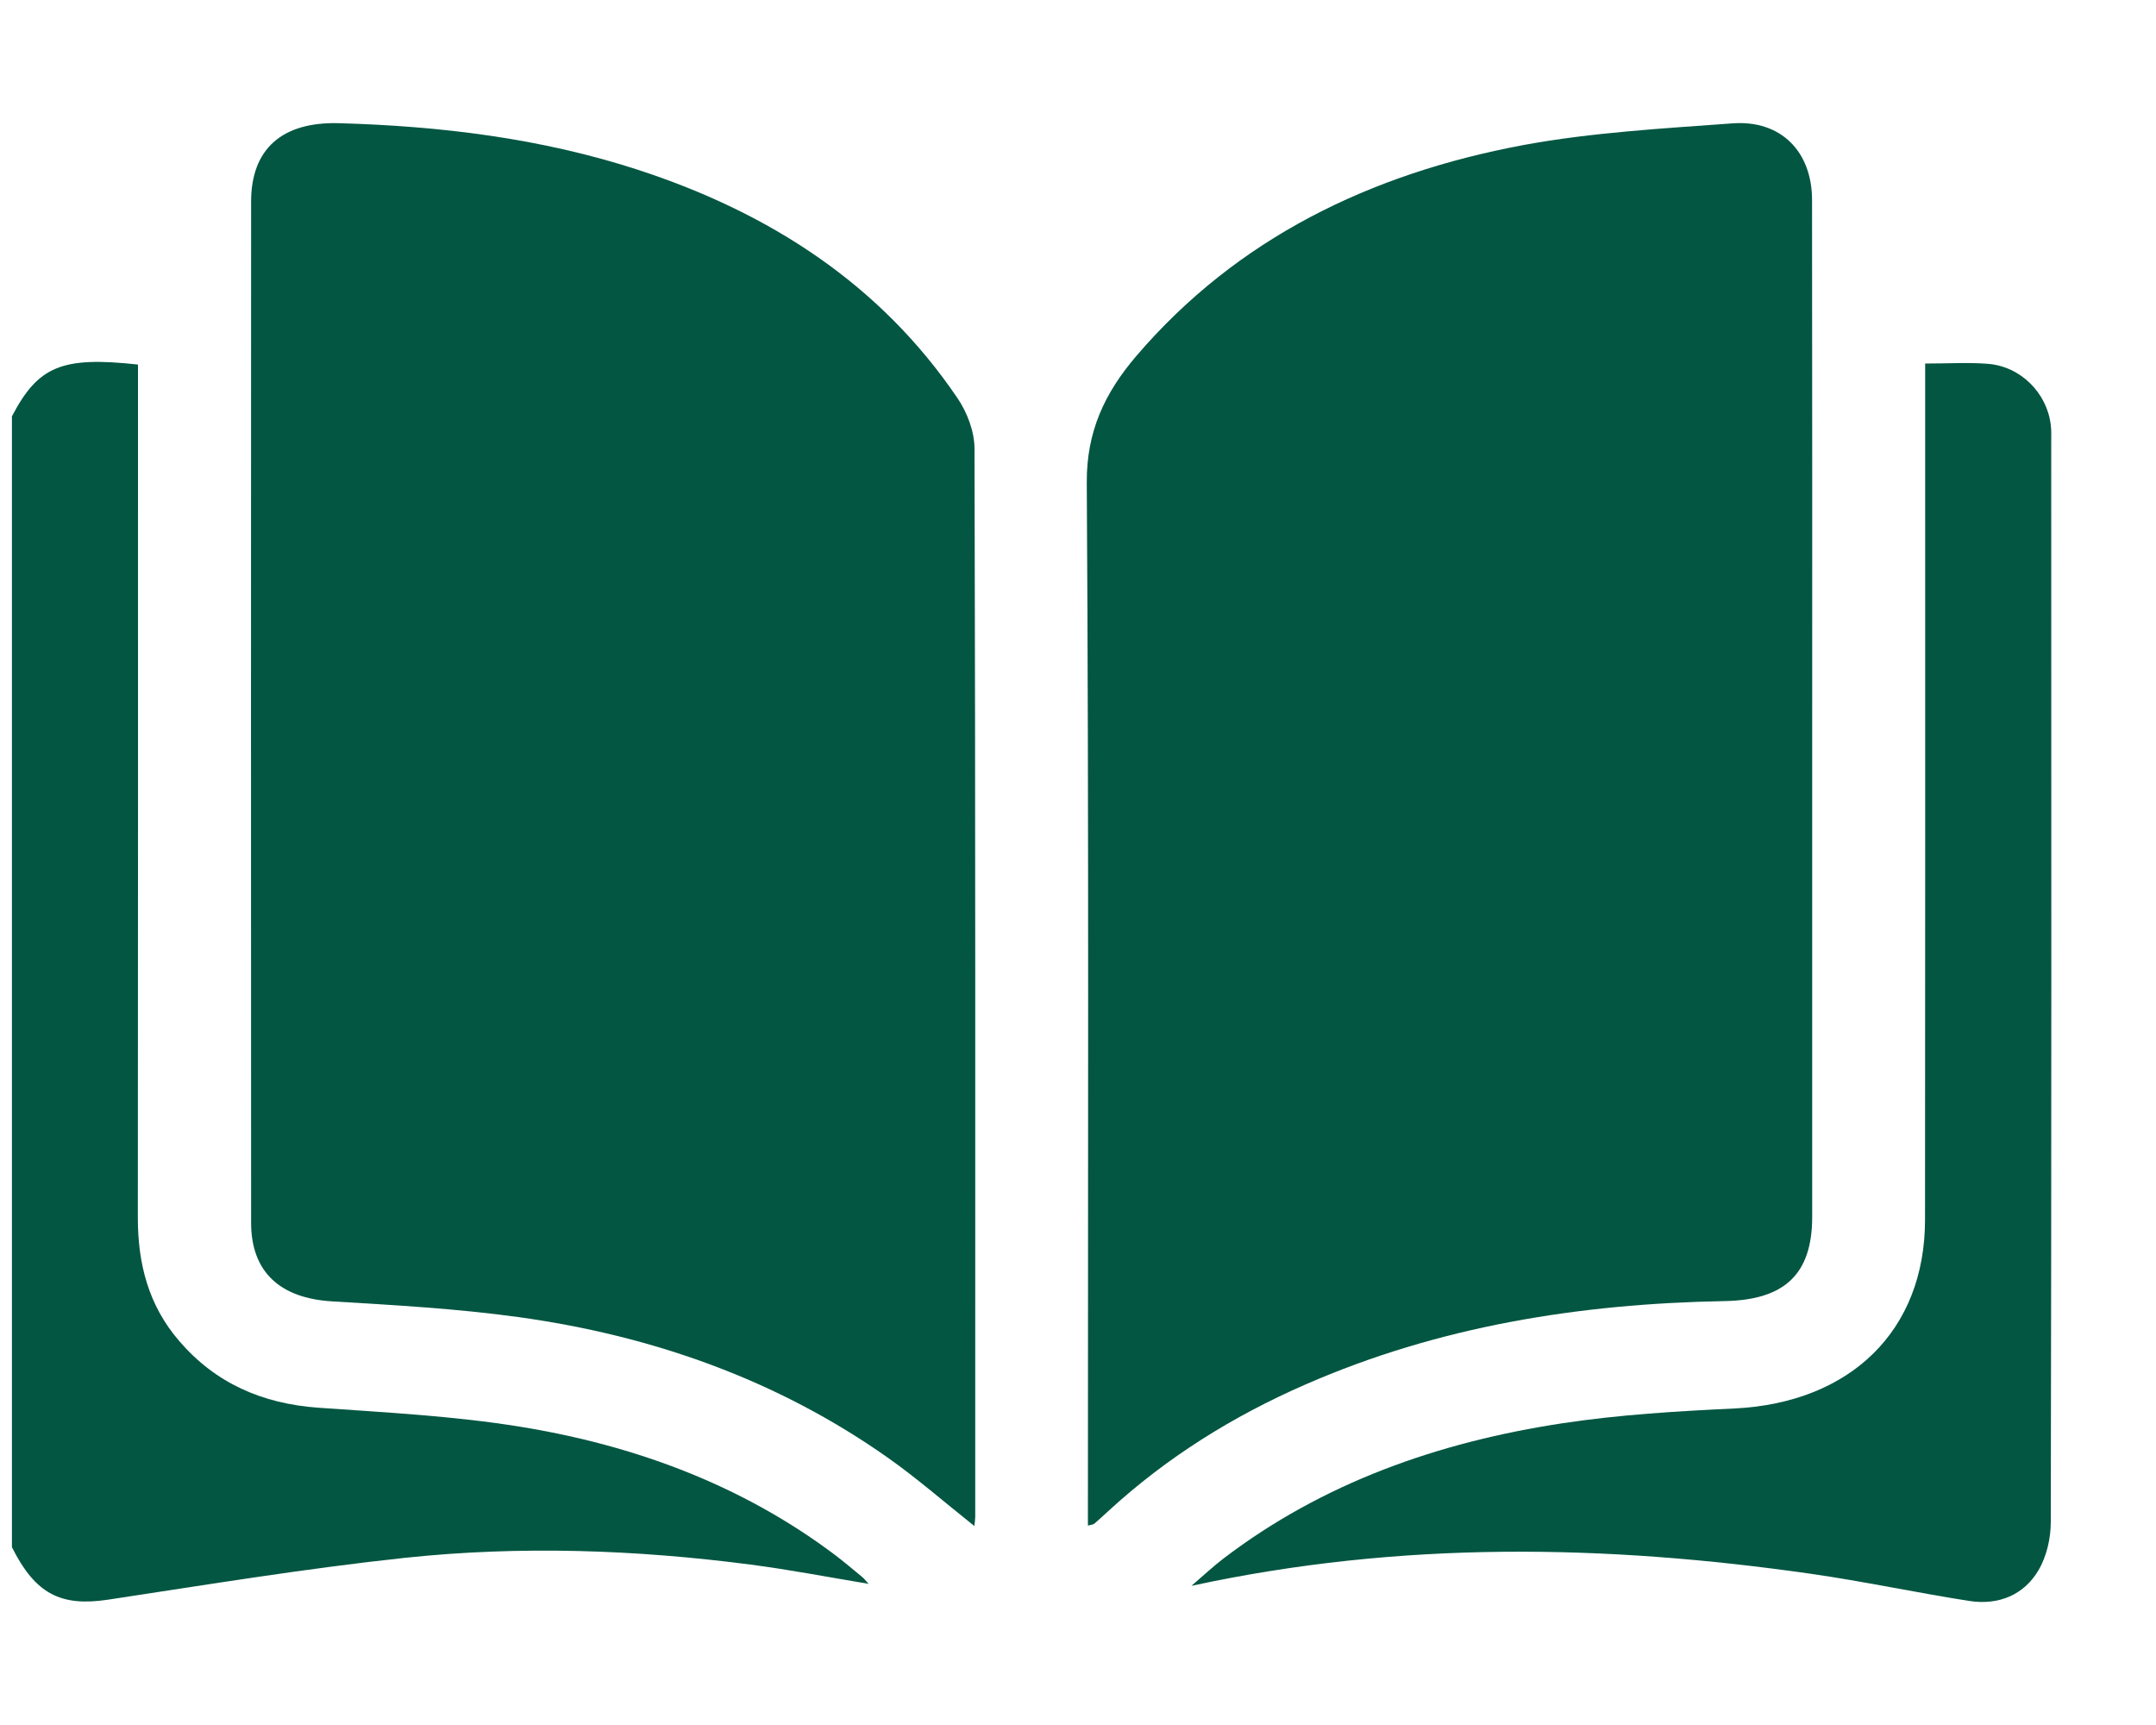
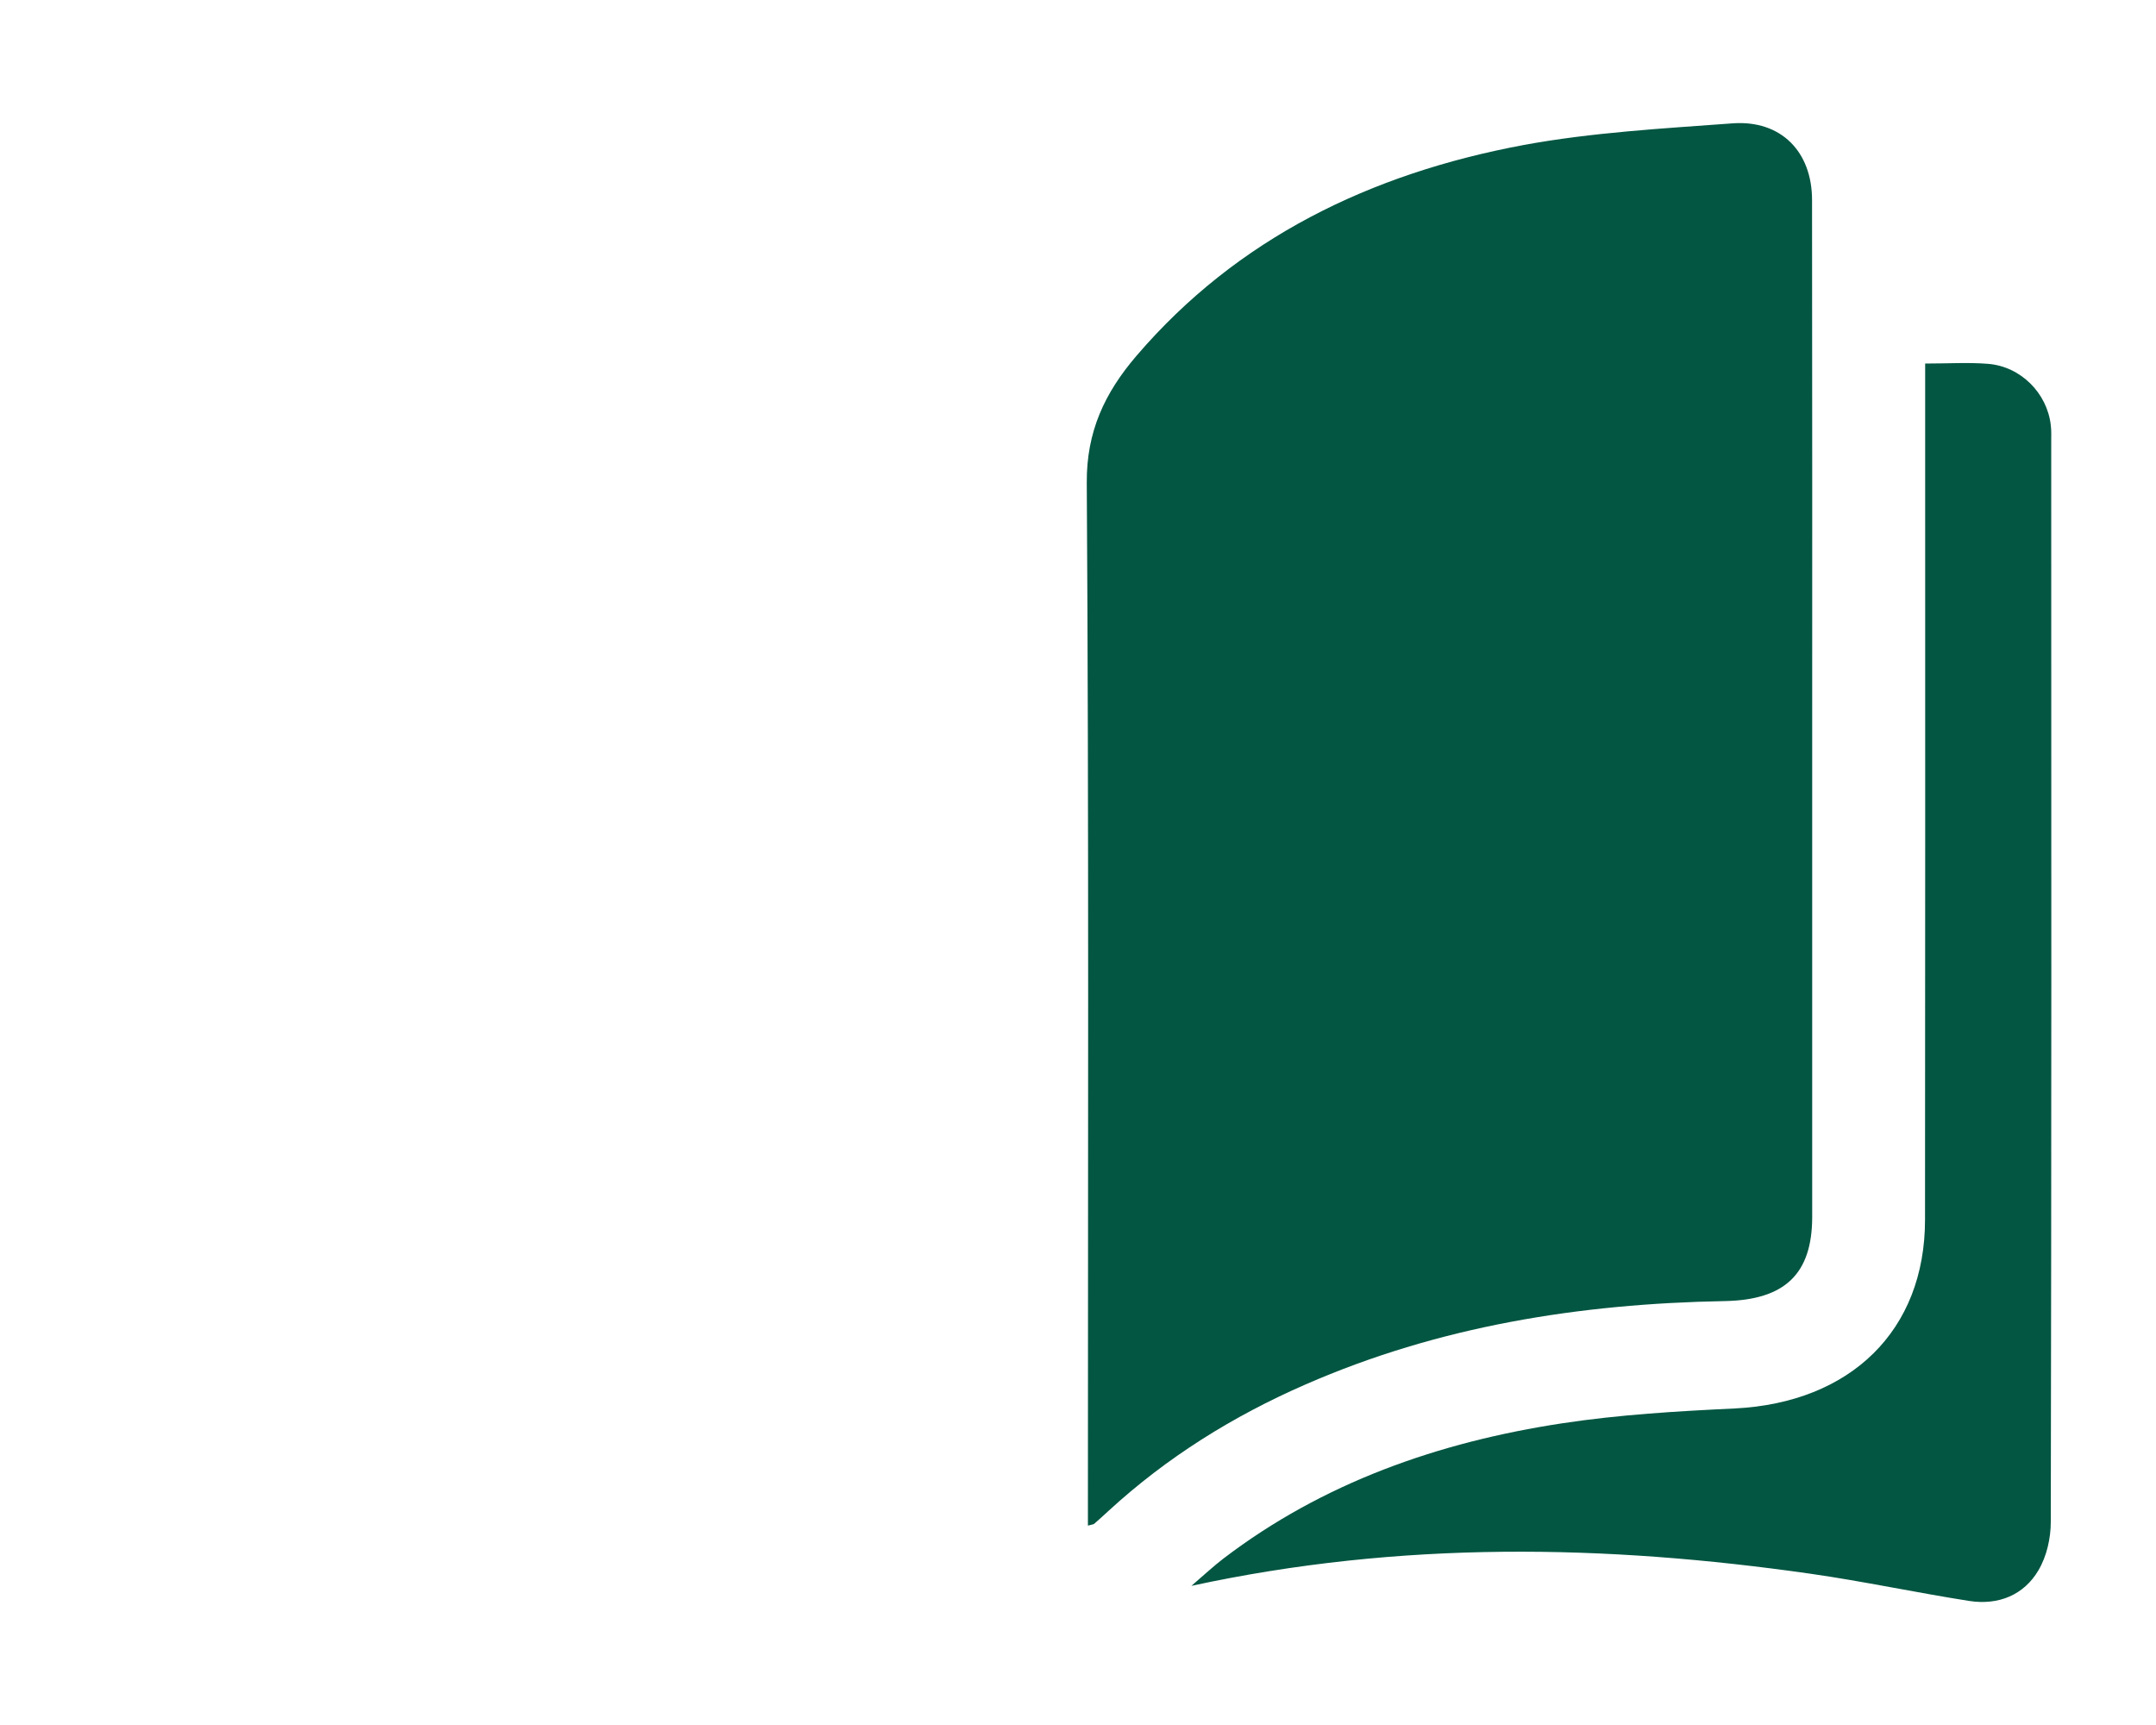
<svg xmlns="http://www.w3.org/2000/svg" width="15" height="12" viewBox="0 0 15 12" fill="none">
  <g clip-path="url(#clip0_442_921)">
-     <path d="M6.043 11.018C5.76 10.971 5.491 10.919 5.221 10.884C4.422 10.78 3.619 10.752 2.818 10.837C2.127 10.911 1.44 11.024 0.753 11.128C0.423 11.178 0.246 11.089 0.083 10.763V2.896C0.266 2.547 0.429 2.478 0.96 2.536V2.699C0.96 4.623 0.961 6.547 0.959 8.471C0.959 8.788 1.031 9.079 1.247 9.329C1.498 9.621 1.822 9.765 2.217 9.793C2.685 9.826 3.157 9.85 3.619 9.925C4.42 10.055 5.164 10.332 5.808 10.816C5.874 10.866 5.935 10.918 5.998 10.97C6.012 10.981 6.022 10.995 6.043 11.018Z" fill="#035642" />
-     <path d="M6.785 10.553C6.785 10.569 6.782 10.586 6.779 10.616C6.568 10.448 6.378 10.282 6.172 10.137C5.407 9.599 4.54 9.291 3.604 9.162C3.176 9.103 2.742 9.079 2.31 9.053C1.947 9.031 1.747 8.848 1.747 8.505C1.746 6.138 1.746 3.77 1.747 1.403C1.747 1.033 1.966 0.846 2.358 0.857C3.067 0.877 3.764 0.962 4.438 1.181C5.361 1.482 6.127 1.981 6.661 2.769C6.73 2.87 6.78 3.004 6.78 3.122C6.787 5.599 6.785 8.076 6.785 10.553Z" fill="#035642" />
    <path d="M12.608 5.325V8.468C12.607 8.861 12.419 9.043 12 9.051C10.989 9.069 10.009 9.226 9.083 9.631C8.576 9.852 8.116 10.14 7.714 10.509C7.681 10.539 7.648 10.57 7.613 10.6C7.608 10.605 7.597 10.605 7.569 10.613V10.445C7.569 8.082 7.576 5.719 7.561 3.357C7.559 3.003 7.685 2.734 7.907 2.475C8.607 1.658 9.533 1.208 10.599 1.009C11.076 0.921 11.568 0.894 12.055 0.858C12.391 0.834 12.607 1.055 12.607 1.392C12.609 2.703 12.608 4.014 12.608 5.325Z" fill="#035642" />
    <path d="M14.268 10.587C14.268 10.7 14.24 10.826 14.182 10.924C14.082 11.094 13.906 11.169 13.7 11.137C13.331 11.079 12.967 11.001 12.598 10.948C11.172 10.744 9.749 10.716 8.289 11.032C8.383 10.951 8.445 10.893 8.512 10.842C9.203 10.315 10.007 10.032 10.87 9.901C11.265 9.841 11.668 9.817 12.069 9.798C12.875 9.758 13.393 9.256 13.393 8.485C13.395 6.692 13.394 4.899 13.394 3.105V2.529C13.555 2.529 13.694 2.52 13.831 2.531C14.059 2.549 14.243 2.735 14.268 2.958C14.273 2.997 14.271 3.037 14.271 3.076C14.272 5.58 14.273 8.083 14.268 10.587Z" fill="#035642" />
  </g>
  <defs>
    <clipPath id="clip0_442_921">
      <rect width="14.189" height="10.287" fill="white" transform="translate(0.083 0.856)" />
    </clipPath>
  </defs>
</svg>